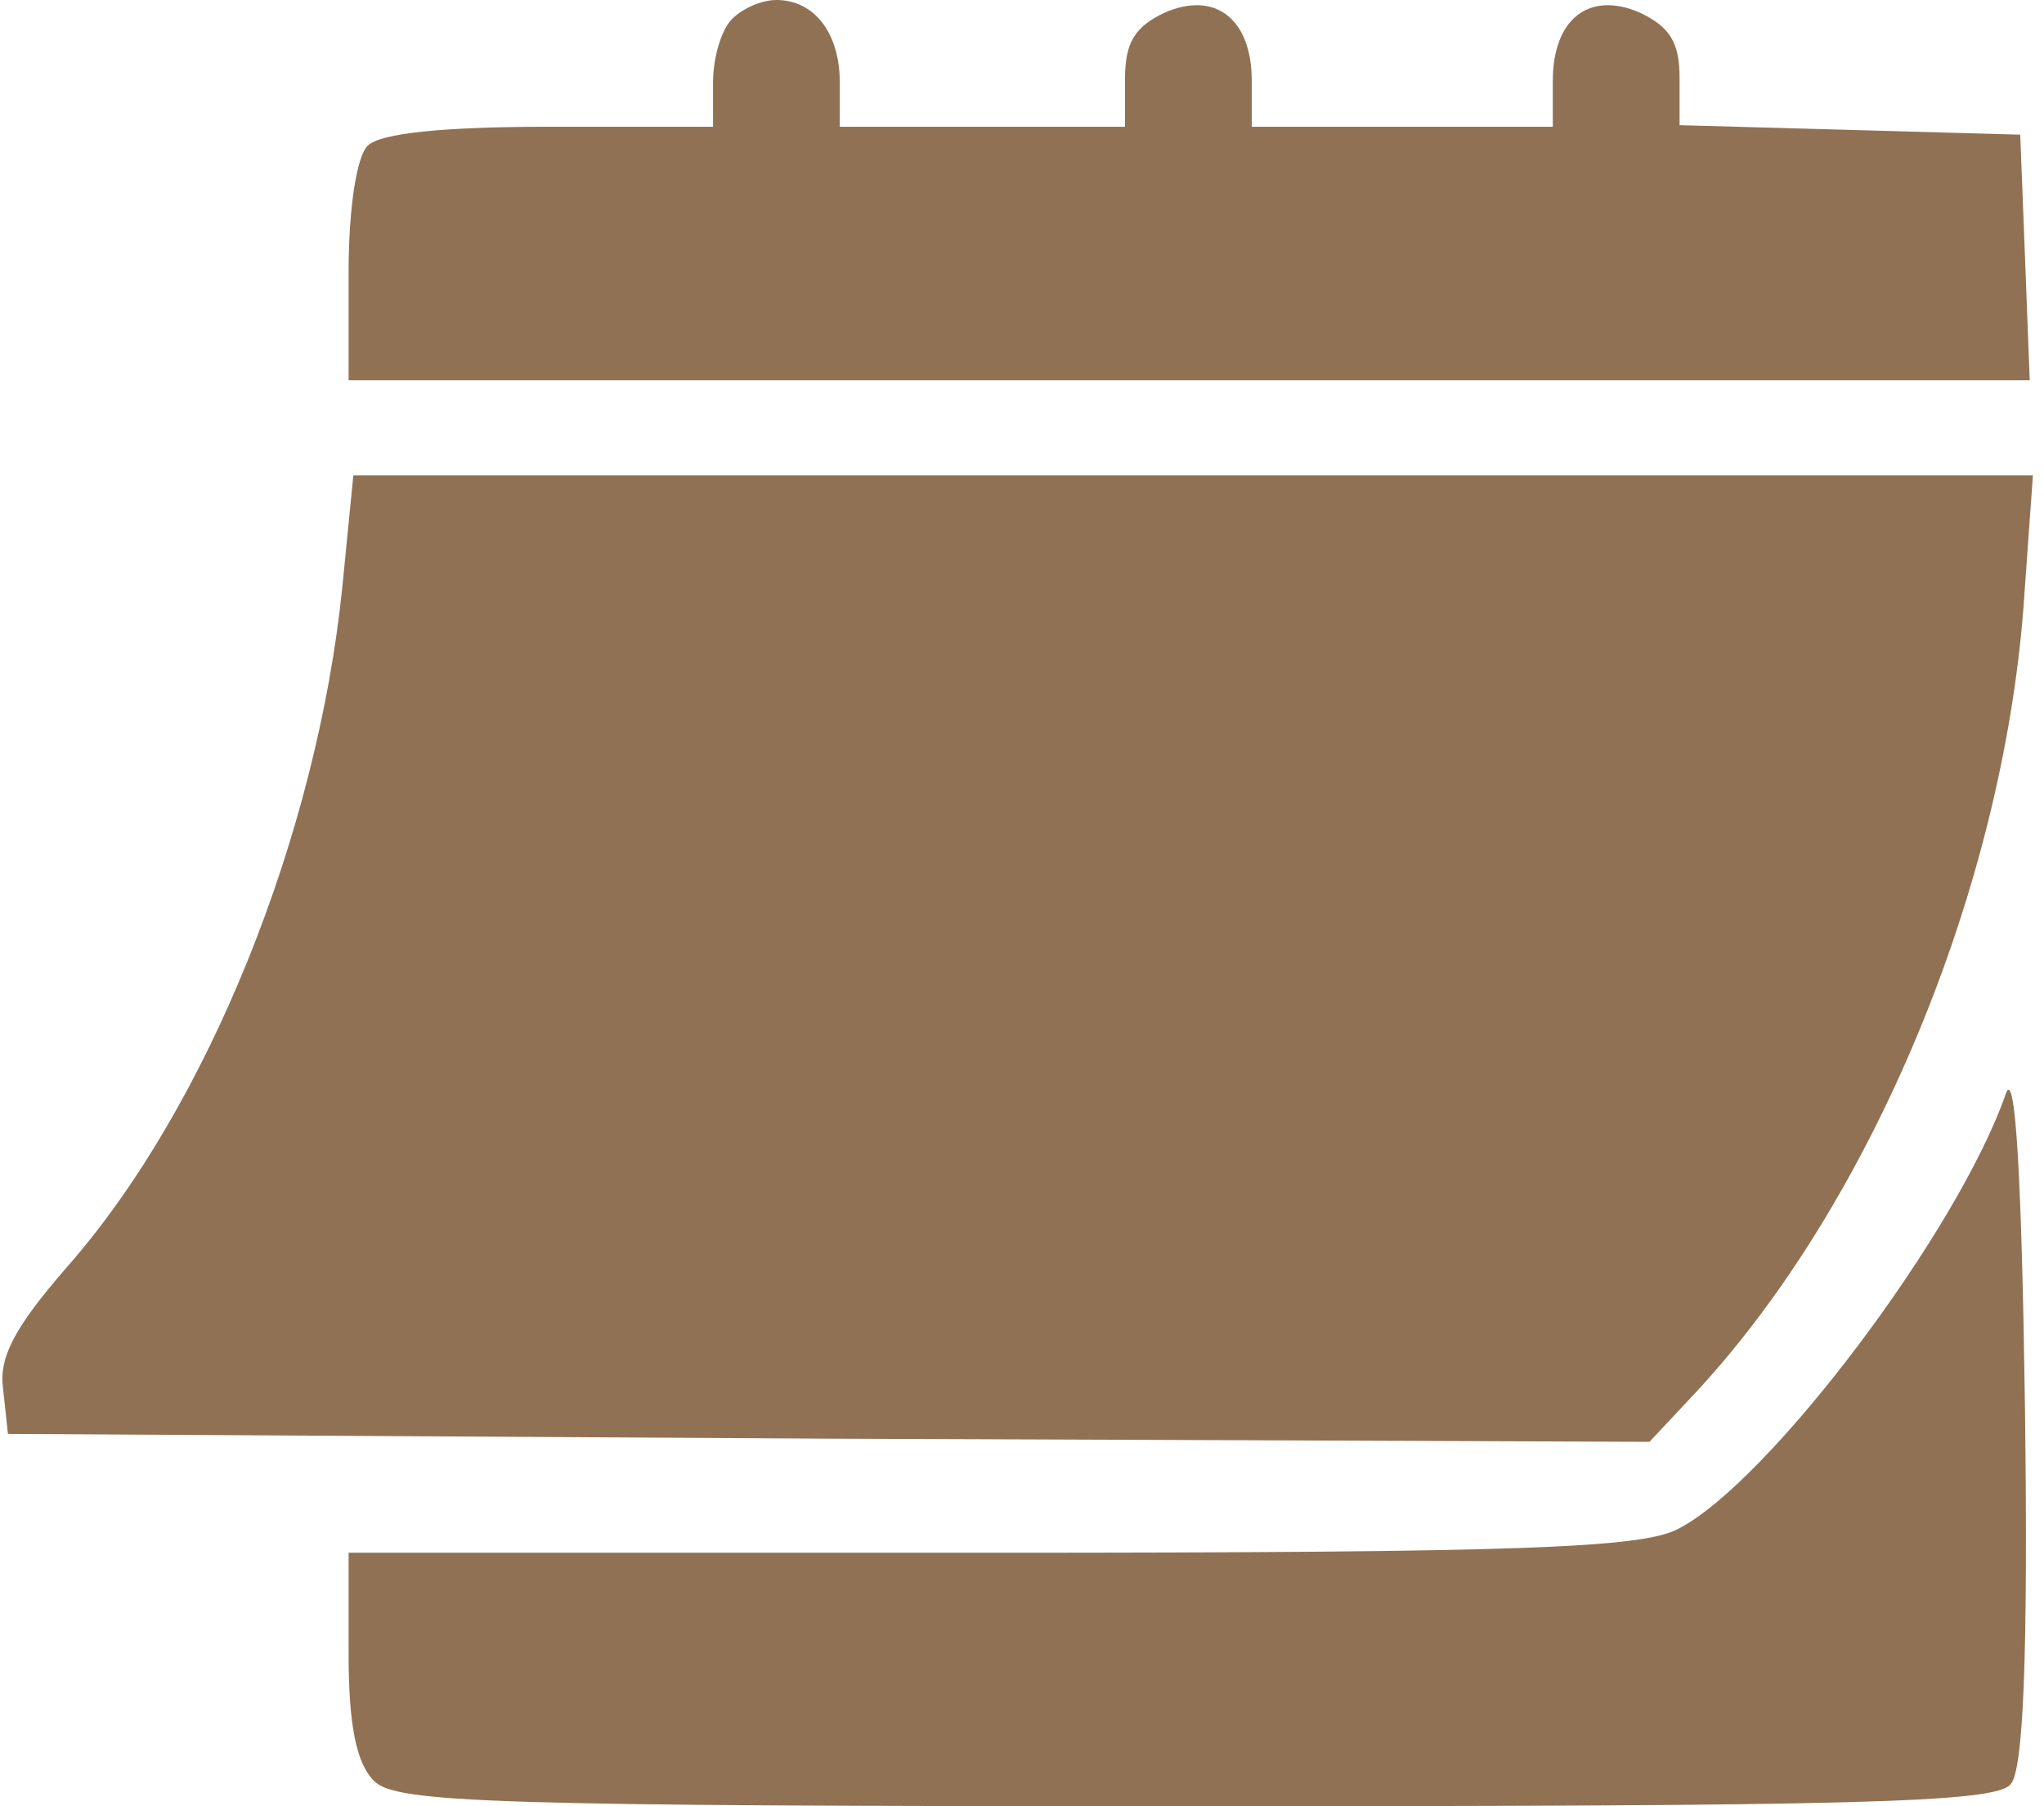
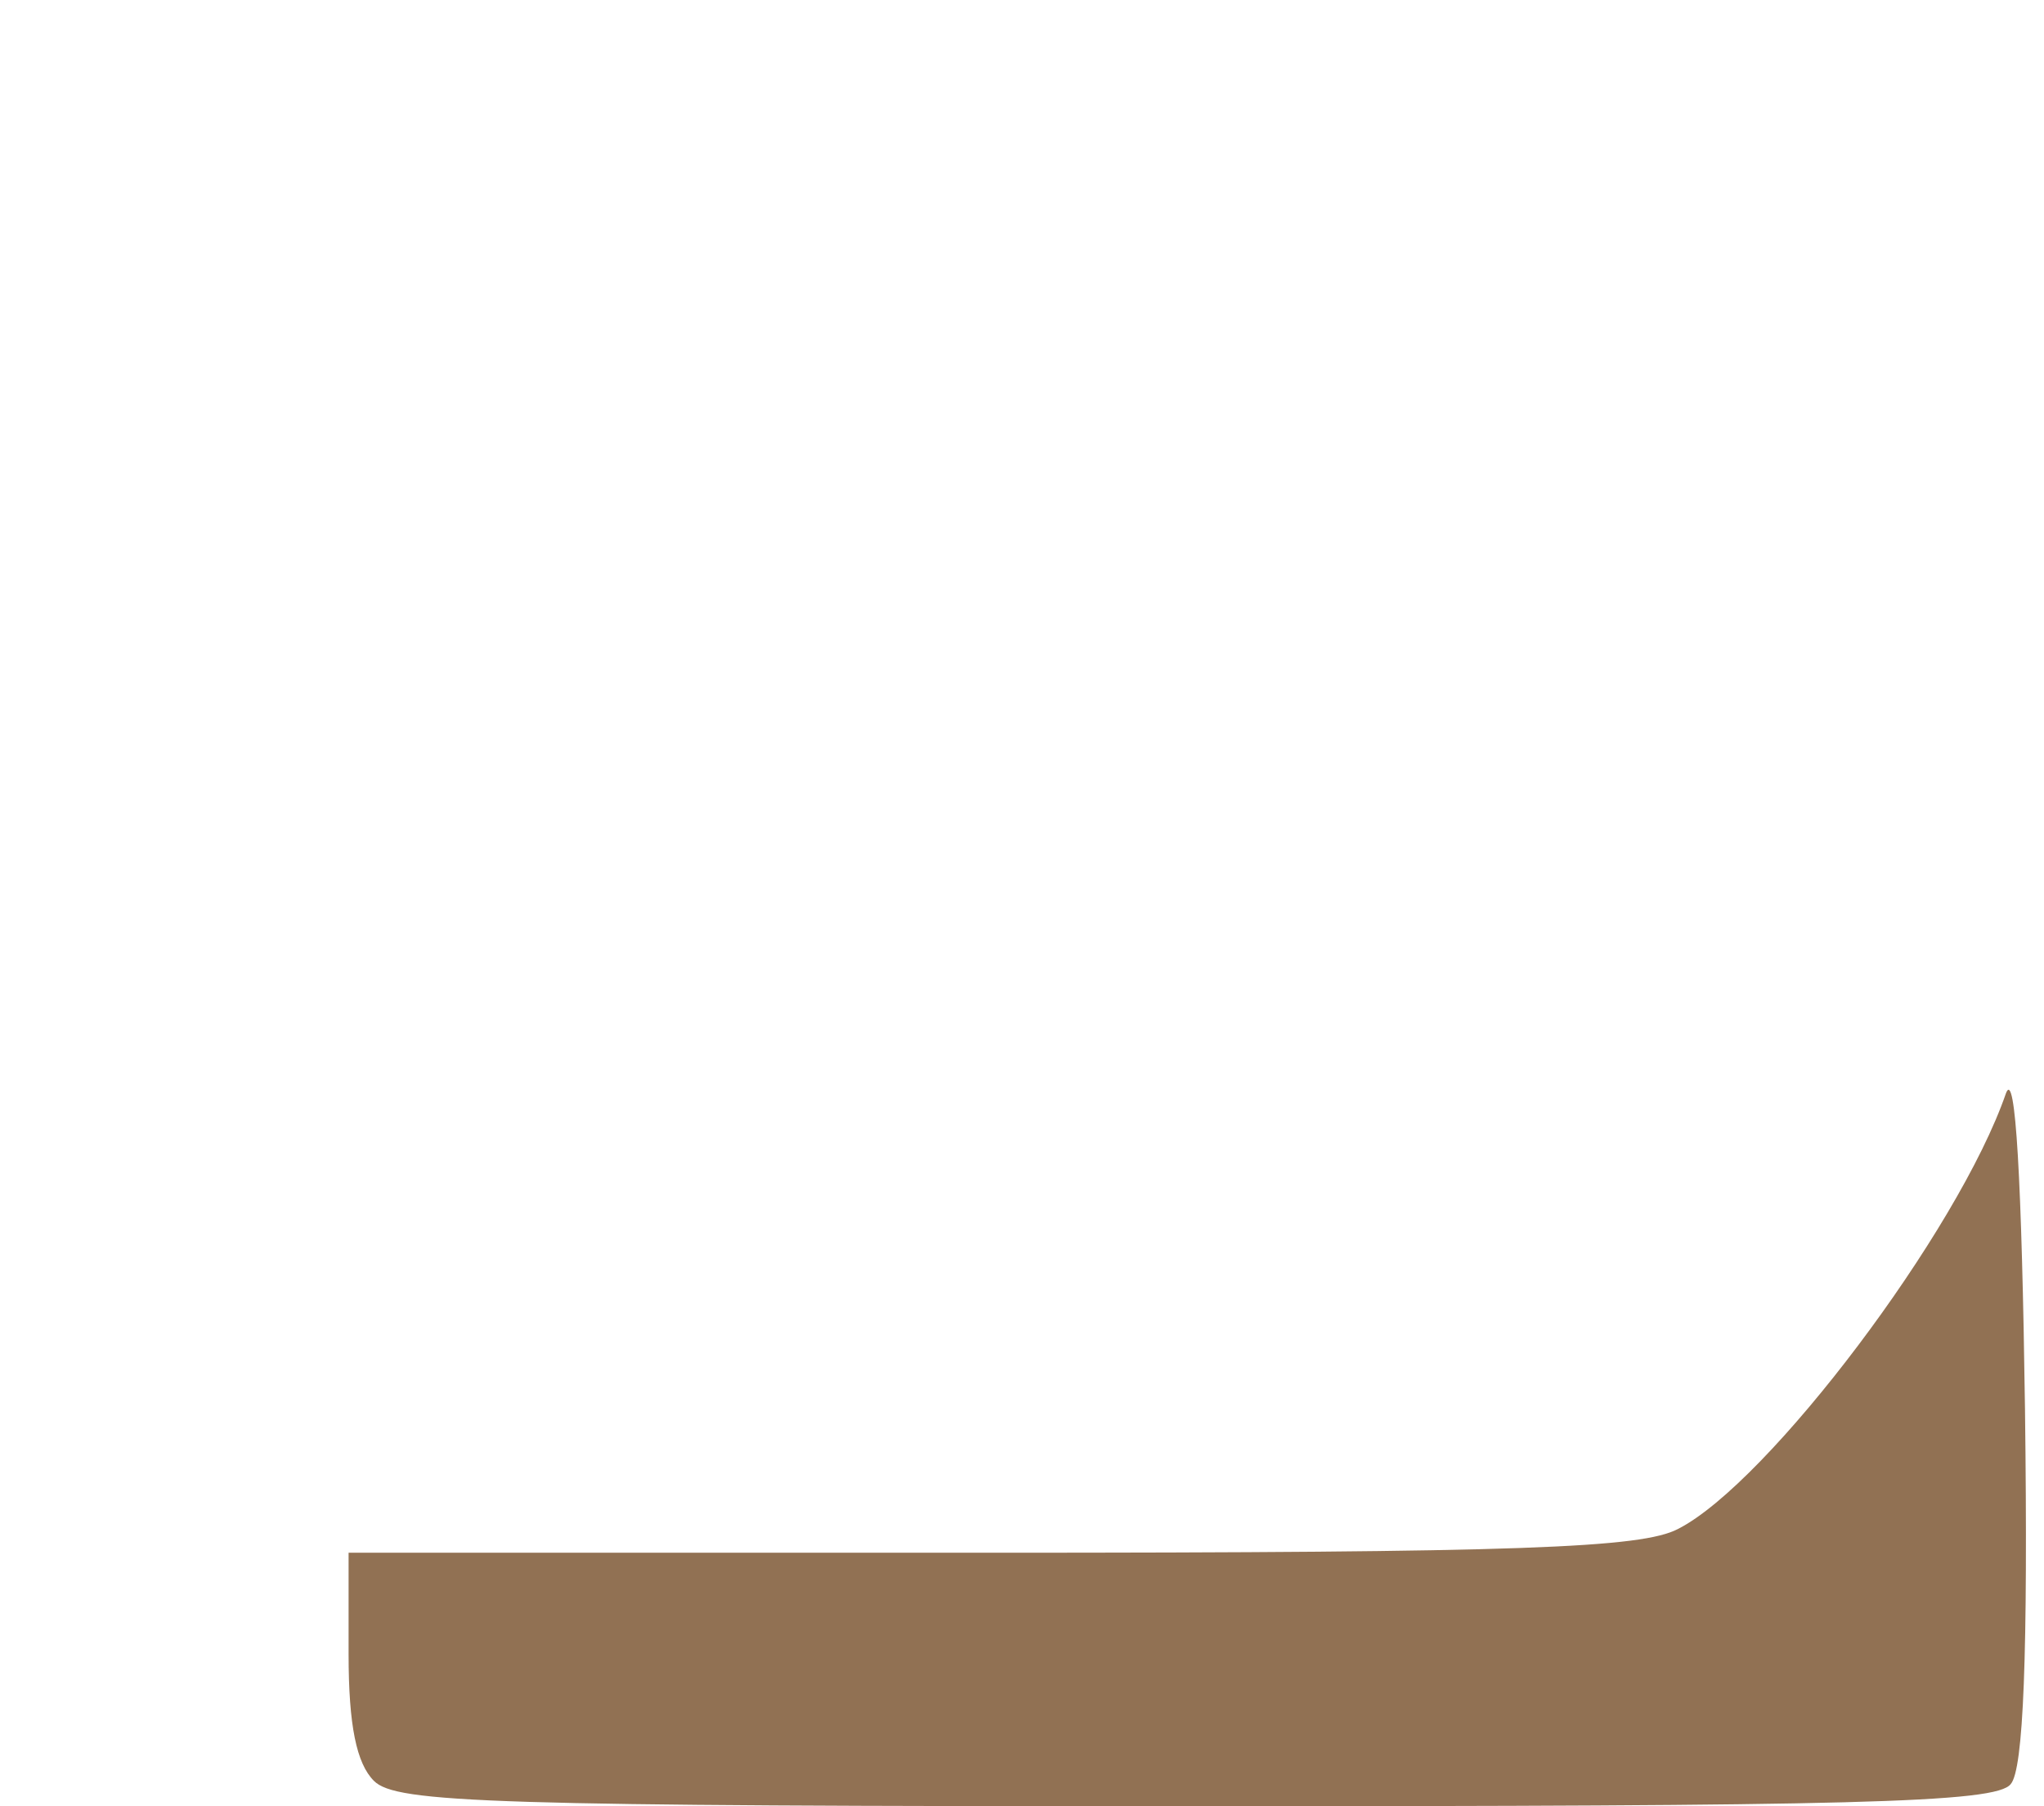
<svg xmlns="http://www.w3.org/2000/svg" width="129" height="114" viewBox="0 0 129 114" fill="none">
-   <path d="M46.2 1.2C45.5 1.9 45 3.7 45 5.2V8H34.7C28 8 24 8.4 23.2 9.2C22.5 9.9 22 13.2 22 17.2V24H75H128.1L127.8 16.2L127.5 8.5L116.8 8.2L106 7.9V4.9C106 2.7 105.4 1.7 103.5 0.8C100.3 -0.6 98 1.2 98 5.1V8H88.5H79V5.1C79 1.2 76.7 -0.6 73.5 0.8C71.6 1.7 71 2.7 71 5V8H62H53V5.2C53 2.1 51.4 0 49 0C48.1 0 46.9 0.5 46.2 1.2Z" fill="#917153" />
-   <path d="M21.6 37.1C20 52.7 13.1 69.9 4.2 80C0.9 83.8 -0.1 85.7 0.2 87.7L0.5 90.5L52.3 90.8L104.1 91L107.1 87.8C118.1 75.9 126.3 56.3 127.7 38.4L128.3 30H75.3H22.3L21.6 37.1Z" fill="#917153" />
  <path d="M126.6 69C123.6 77.7 111.6 93.6 105.9 96.5C103.6 97.7 96.1 98 62.5 98H22V104.4C22 108.9 22.5 111.3 23.6 112.4C25 113.8 31 114 75.4 114C116.9 114 126 113.8 126.9 112.6C127.7 111.7 128 104.5 127.8 88.9C127.6 74.5 127.2 67.4 126.6 69Z" fill="#917153" />
</svg>